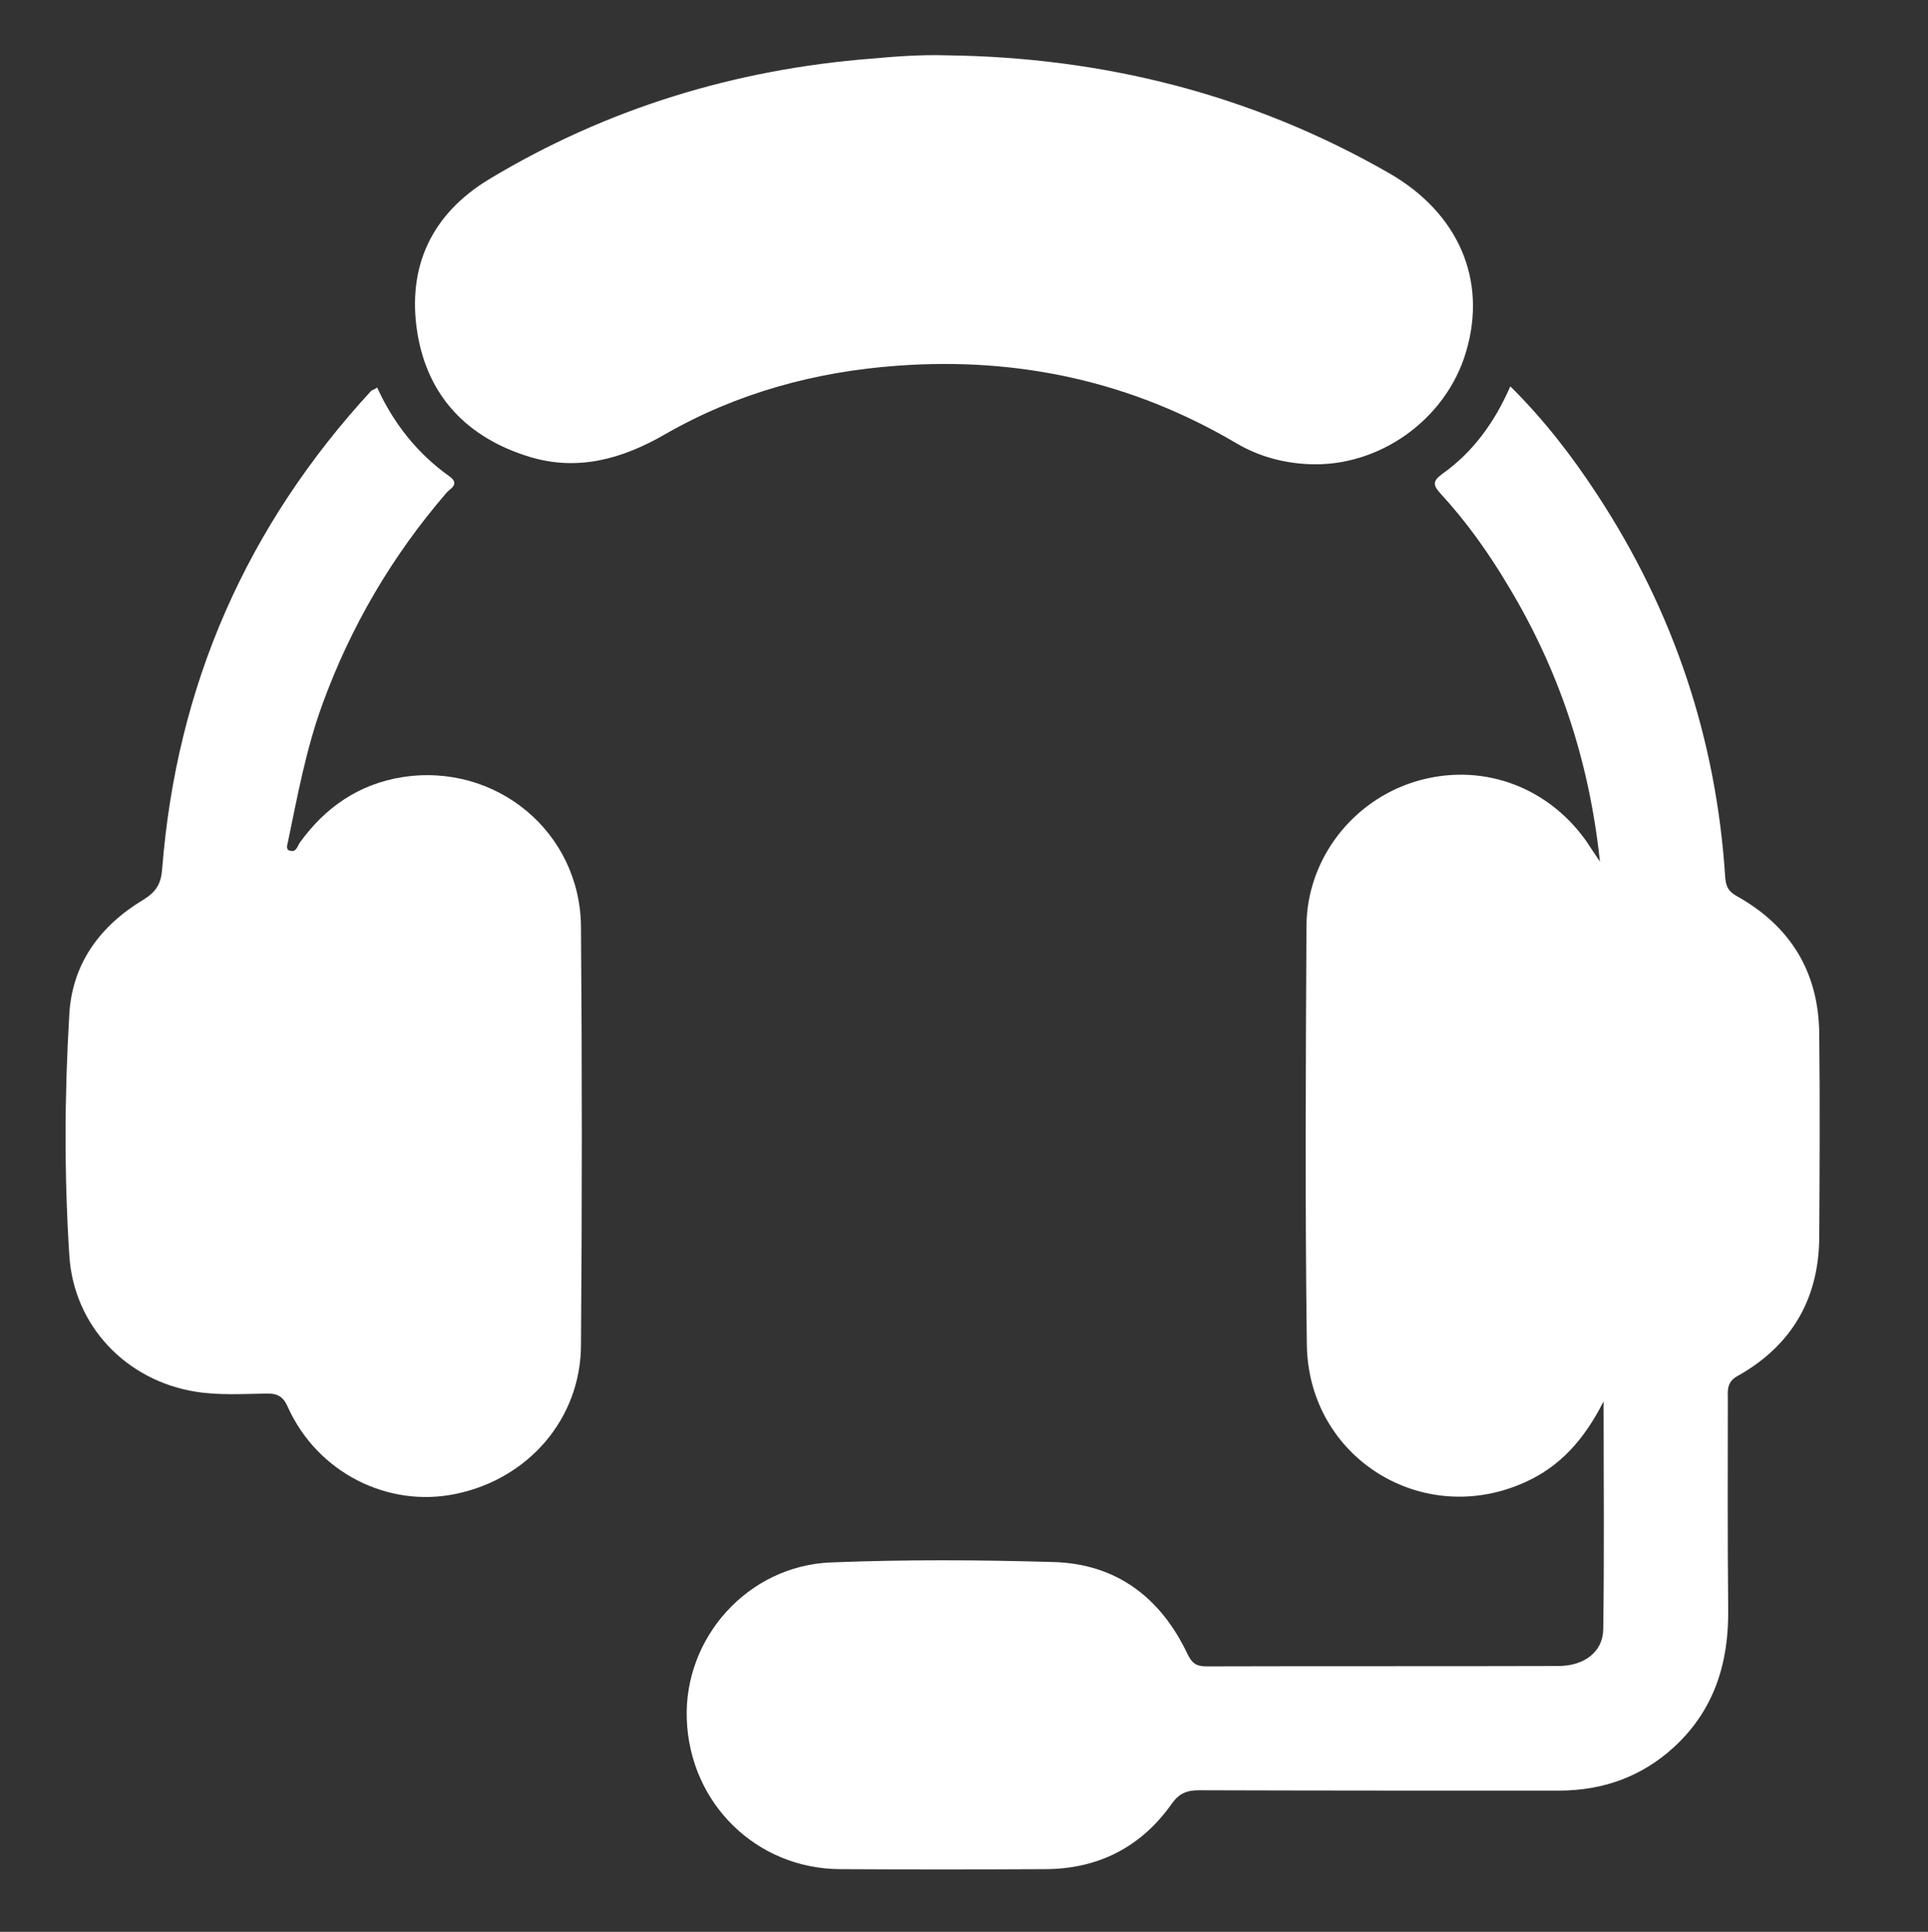
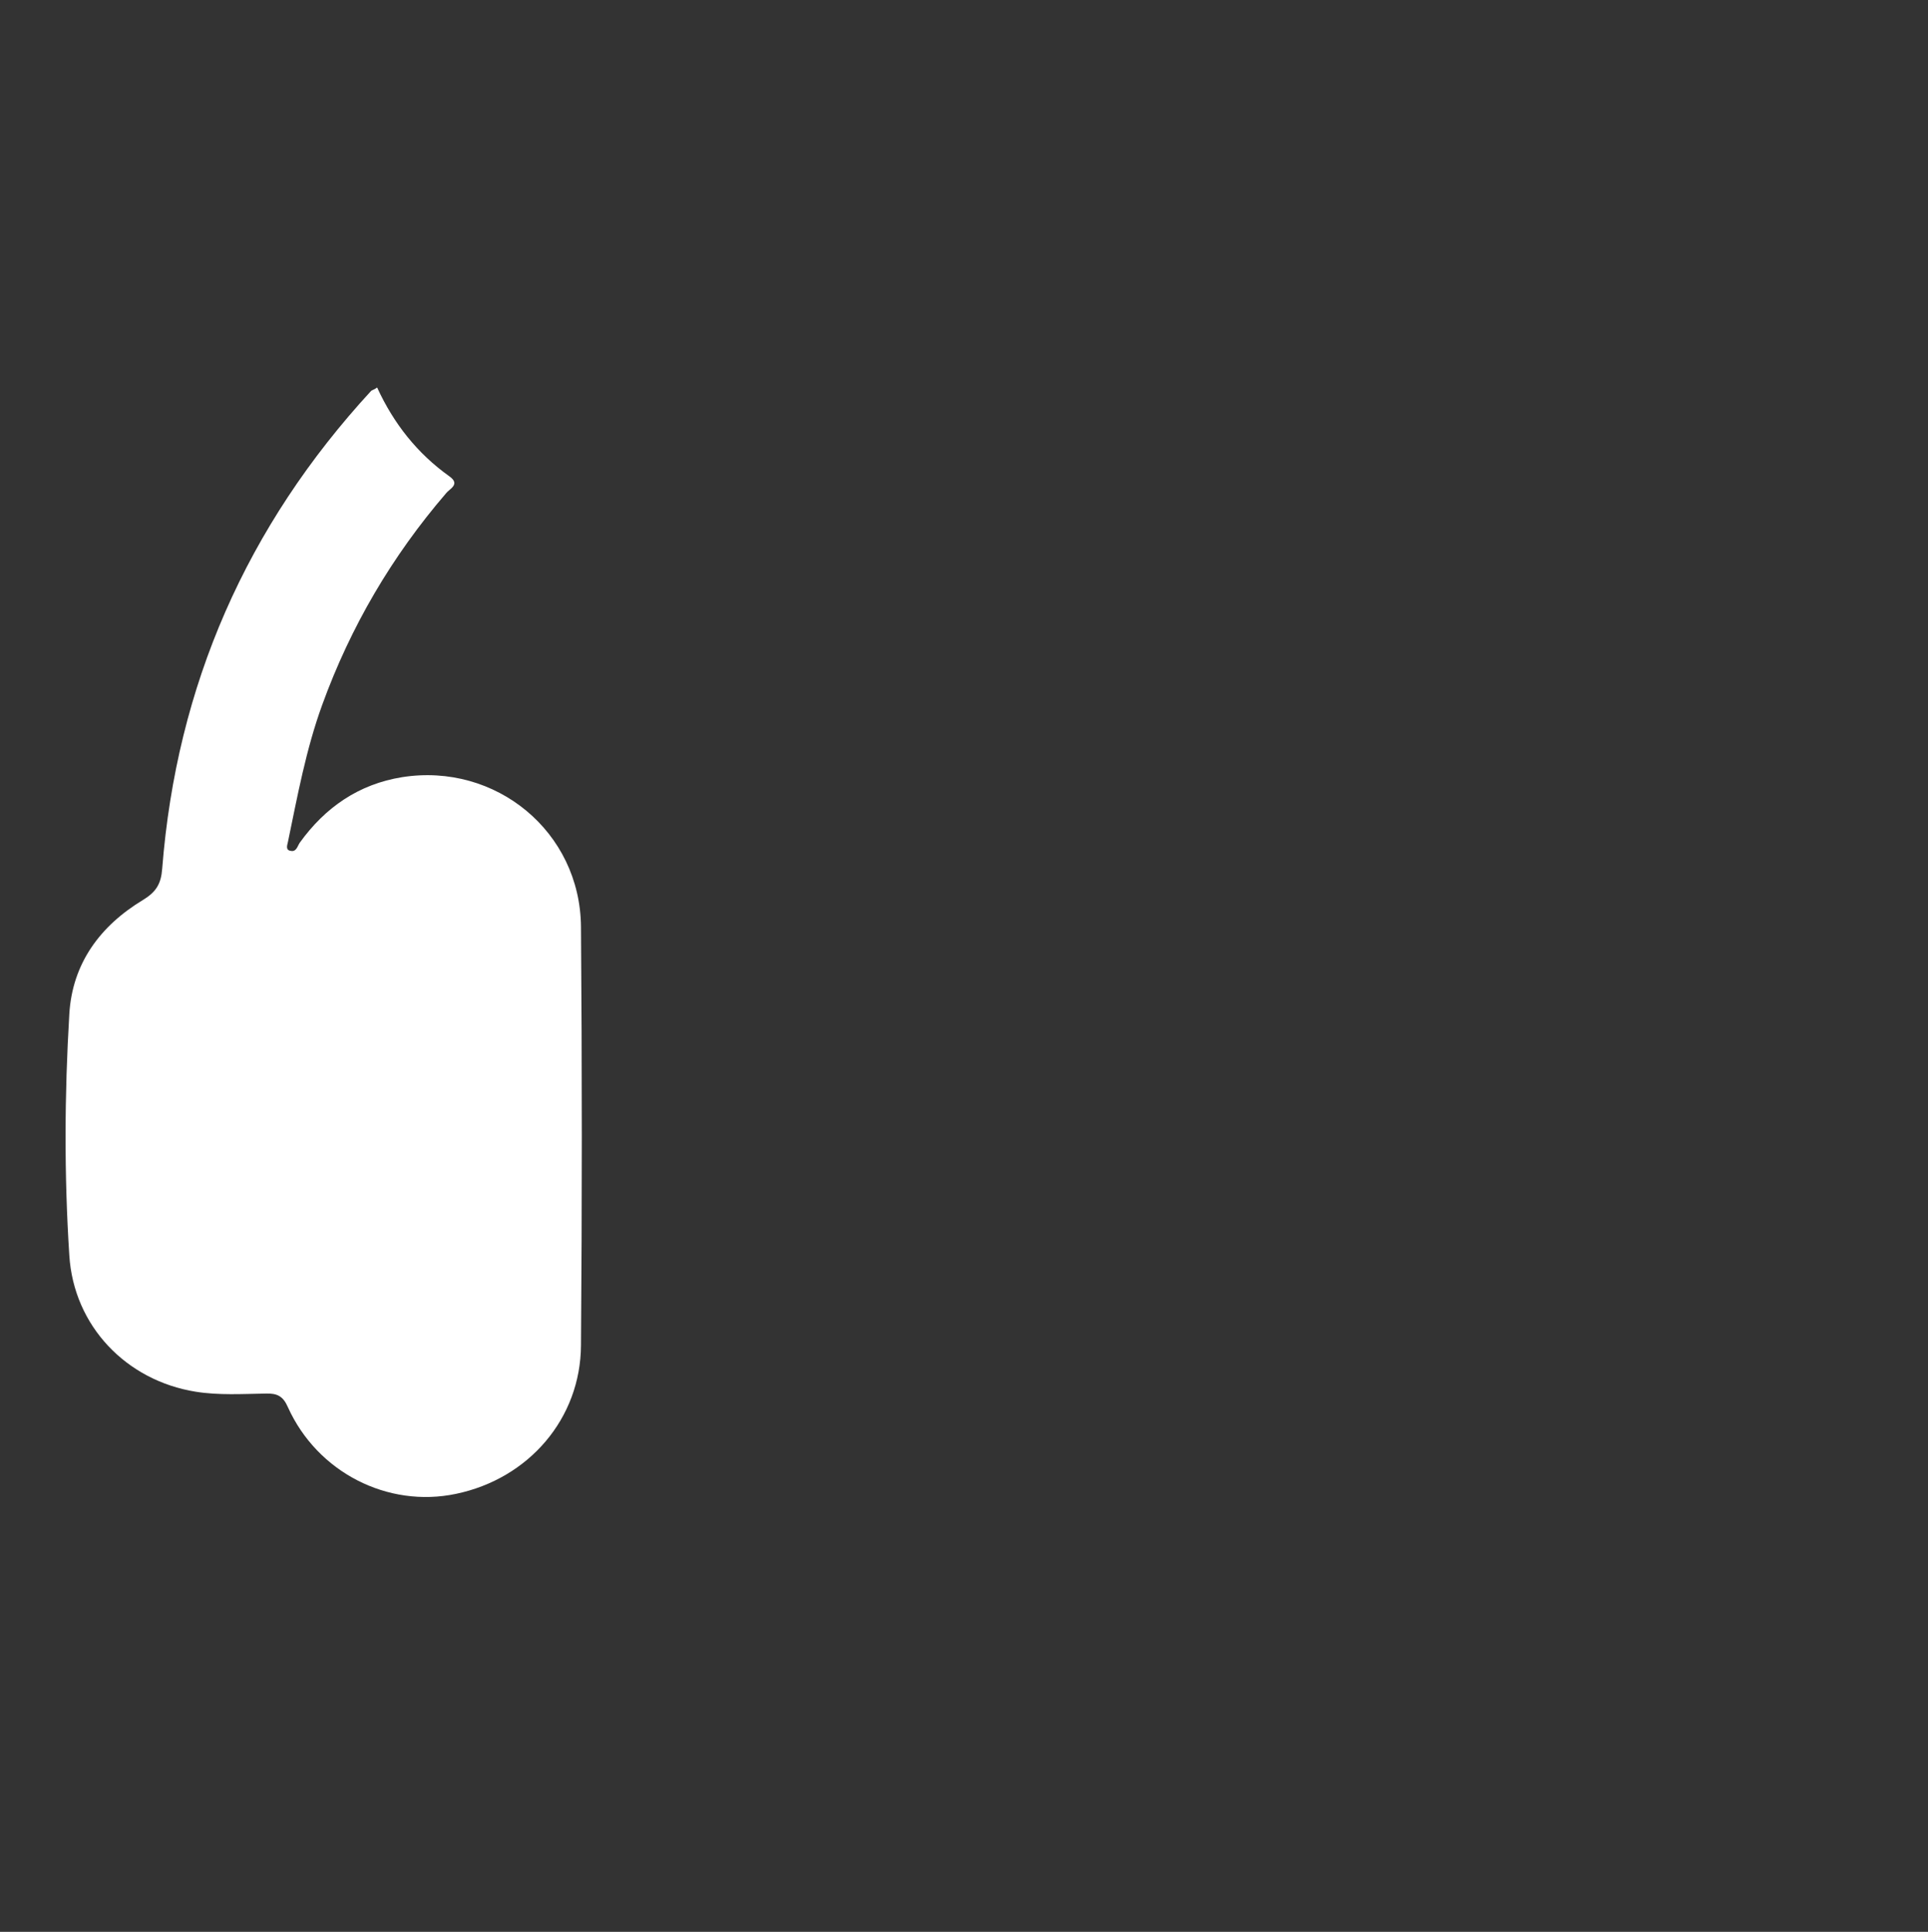
<svg xmlns="http://www.w3.org/2000/svg" version="1.1" id="Capa_1" x="0px" y="0px" viewBox="0 0 523 524" style="enable-background:new 0 0 523 524;" xml:space="preserve">
  <rect x="0" y="0" width="523" height="524" fill="#333333" stroke="none" />
  <style type="text/css">
	.st0{fill:#FFFFFF;}
</style>
  <g>
-     <path class="st0" d="M434,233.7c-2.9-27.5-11.2-52.2-25-75c-5.3-8.9-11.3-17.3-18.3-24.9c-2.1-2.3-2-3.4,0.6-5.3   c8.3-5.9,14.1-13.9,18.4-23.7c9.2,9.1,16.8,19,23.6,29.4c20.7,31.6,32.3,66.2,34.7,103.9c0.2,2.5,1,3.8,3.2,5   c14.6,8.2,22.2,20.7,22.3,37.5c0.2,18.3,0.1,36.7,0,55c-0.1,16.7-7.5,29.4-22.1,37.6c-2.6,1.4-2.8,3.3-2.7,5.7   c0,19.2-0.1,38.3,0.1,57.5c0.2,14.5-3.7,27.3-14.6,37.4c-8.9,8.2-19.5,11.9-31.4,11.9c-32.5,0-65,0-97.5-0.1   c-3.3,0-5.4,0.8-7.4,3.6c-8.3,11.8-20,17.8-34.5,17.8c-18.5,0.1-37,0.1-55.5,0c-22.7-0.1-40.8-17.8-41.6-40.7   c-0.8-22.1,16.6-41.6,39.1-42.5c20.1-0.8,40.3-0.7,60.5-0.1c17,0.5,29,9.7,36.2,24.9c1.2,2.5,2.4,3.4,5.1,3.4   c31.8-0.1,63.7,0,95.5-0.1c7,0,12.1-3.8,12.2-9.9c0.3-20.1,0.1-40.2,0.1-61.9c-5.3,10.5-11.9,17.7-21.2,21.9   c-27.8,12.7-58.9-6.5-59.3-37.3c-0.5-37.8-0.3-75.7-0.1-113.5c0.1-18.2,12.5-34,29.5-39.2c17.4-5.3,35.5,0.9,46.3,16   C431.3,229.7,432.4,231.3,434,233.7z" />
    <path class="st0" d="M102.3,105.1c4.5,9.8,10.9,17.9,19.6,24.1c3.1,2.2,0,3.4-0.9,4.6c-14.7,17.1-25.9,36.2-33.6,57.4   c-4.4,12.1-6.7,24.7-9.3,37.2c-0.2,0.9-0.7,2.2,0.8,2.4c1.5,0.3,1.8-1.3,2.4-2.2c6.9-9.6,16-15.9,27.8-17.8   c25.4-4,48.3,14.8,48.5,40.6c0.3,37.8,0.3,75.7,0,113.5c-0.1,19.9-14.2,36.2-33.9,40.3c-18.5,3.9-37.6-5.8-45.6-23.5   c-1.3-3-2.9-3.8-6-3.7c-6.3,0.1-12.8,0.5-19-0.5c-18.8-3-33.1-17.8-34.3-37c-1.4-21.8-1.3-43.6,0-65.4c0.8-13.8,8.4-24,20-31   c3.6-2.2,4.9-4.4,5.2-8.5c3.9-49.7,22.9-92.9,56.7-129.6C101.2,105.7,101.7,105.6,102.3,105.1z" />
-     <path class="st0" d="M256.5,15c42.8,0.5,83,10.6,120.2,31.9c18.9,10.8,26.8,29,21,48.5c-5.4,18.4-23.6,31.4-42.7,30.5   c-6.9-0.3-13.5-2.1-19.5-5.6c-28.4-16.8-59.2-23.5-92-21.1c-22.3,1.6-43.6,7.4-63.1,18.6c-11.6,6.7-23.7,10.1-36.8,6.1   c-16.7-5.1-27.6-16.3-30.4-33.7c-2.8-17.8,3.8-32.1,19.5-41.6c31.9-19.2,66.7-29.8,103.7-32.7C243.1,15.3,249.8,14.8,256.5,15z" />
  </g>
</svg>